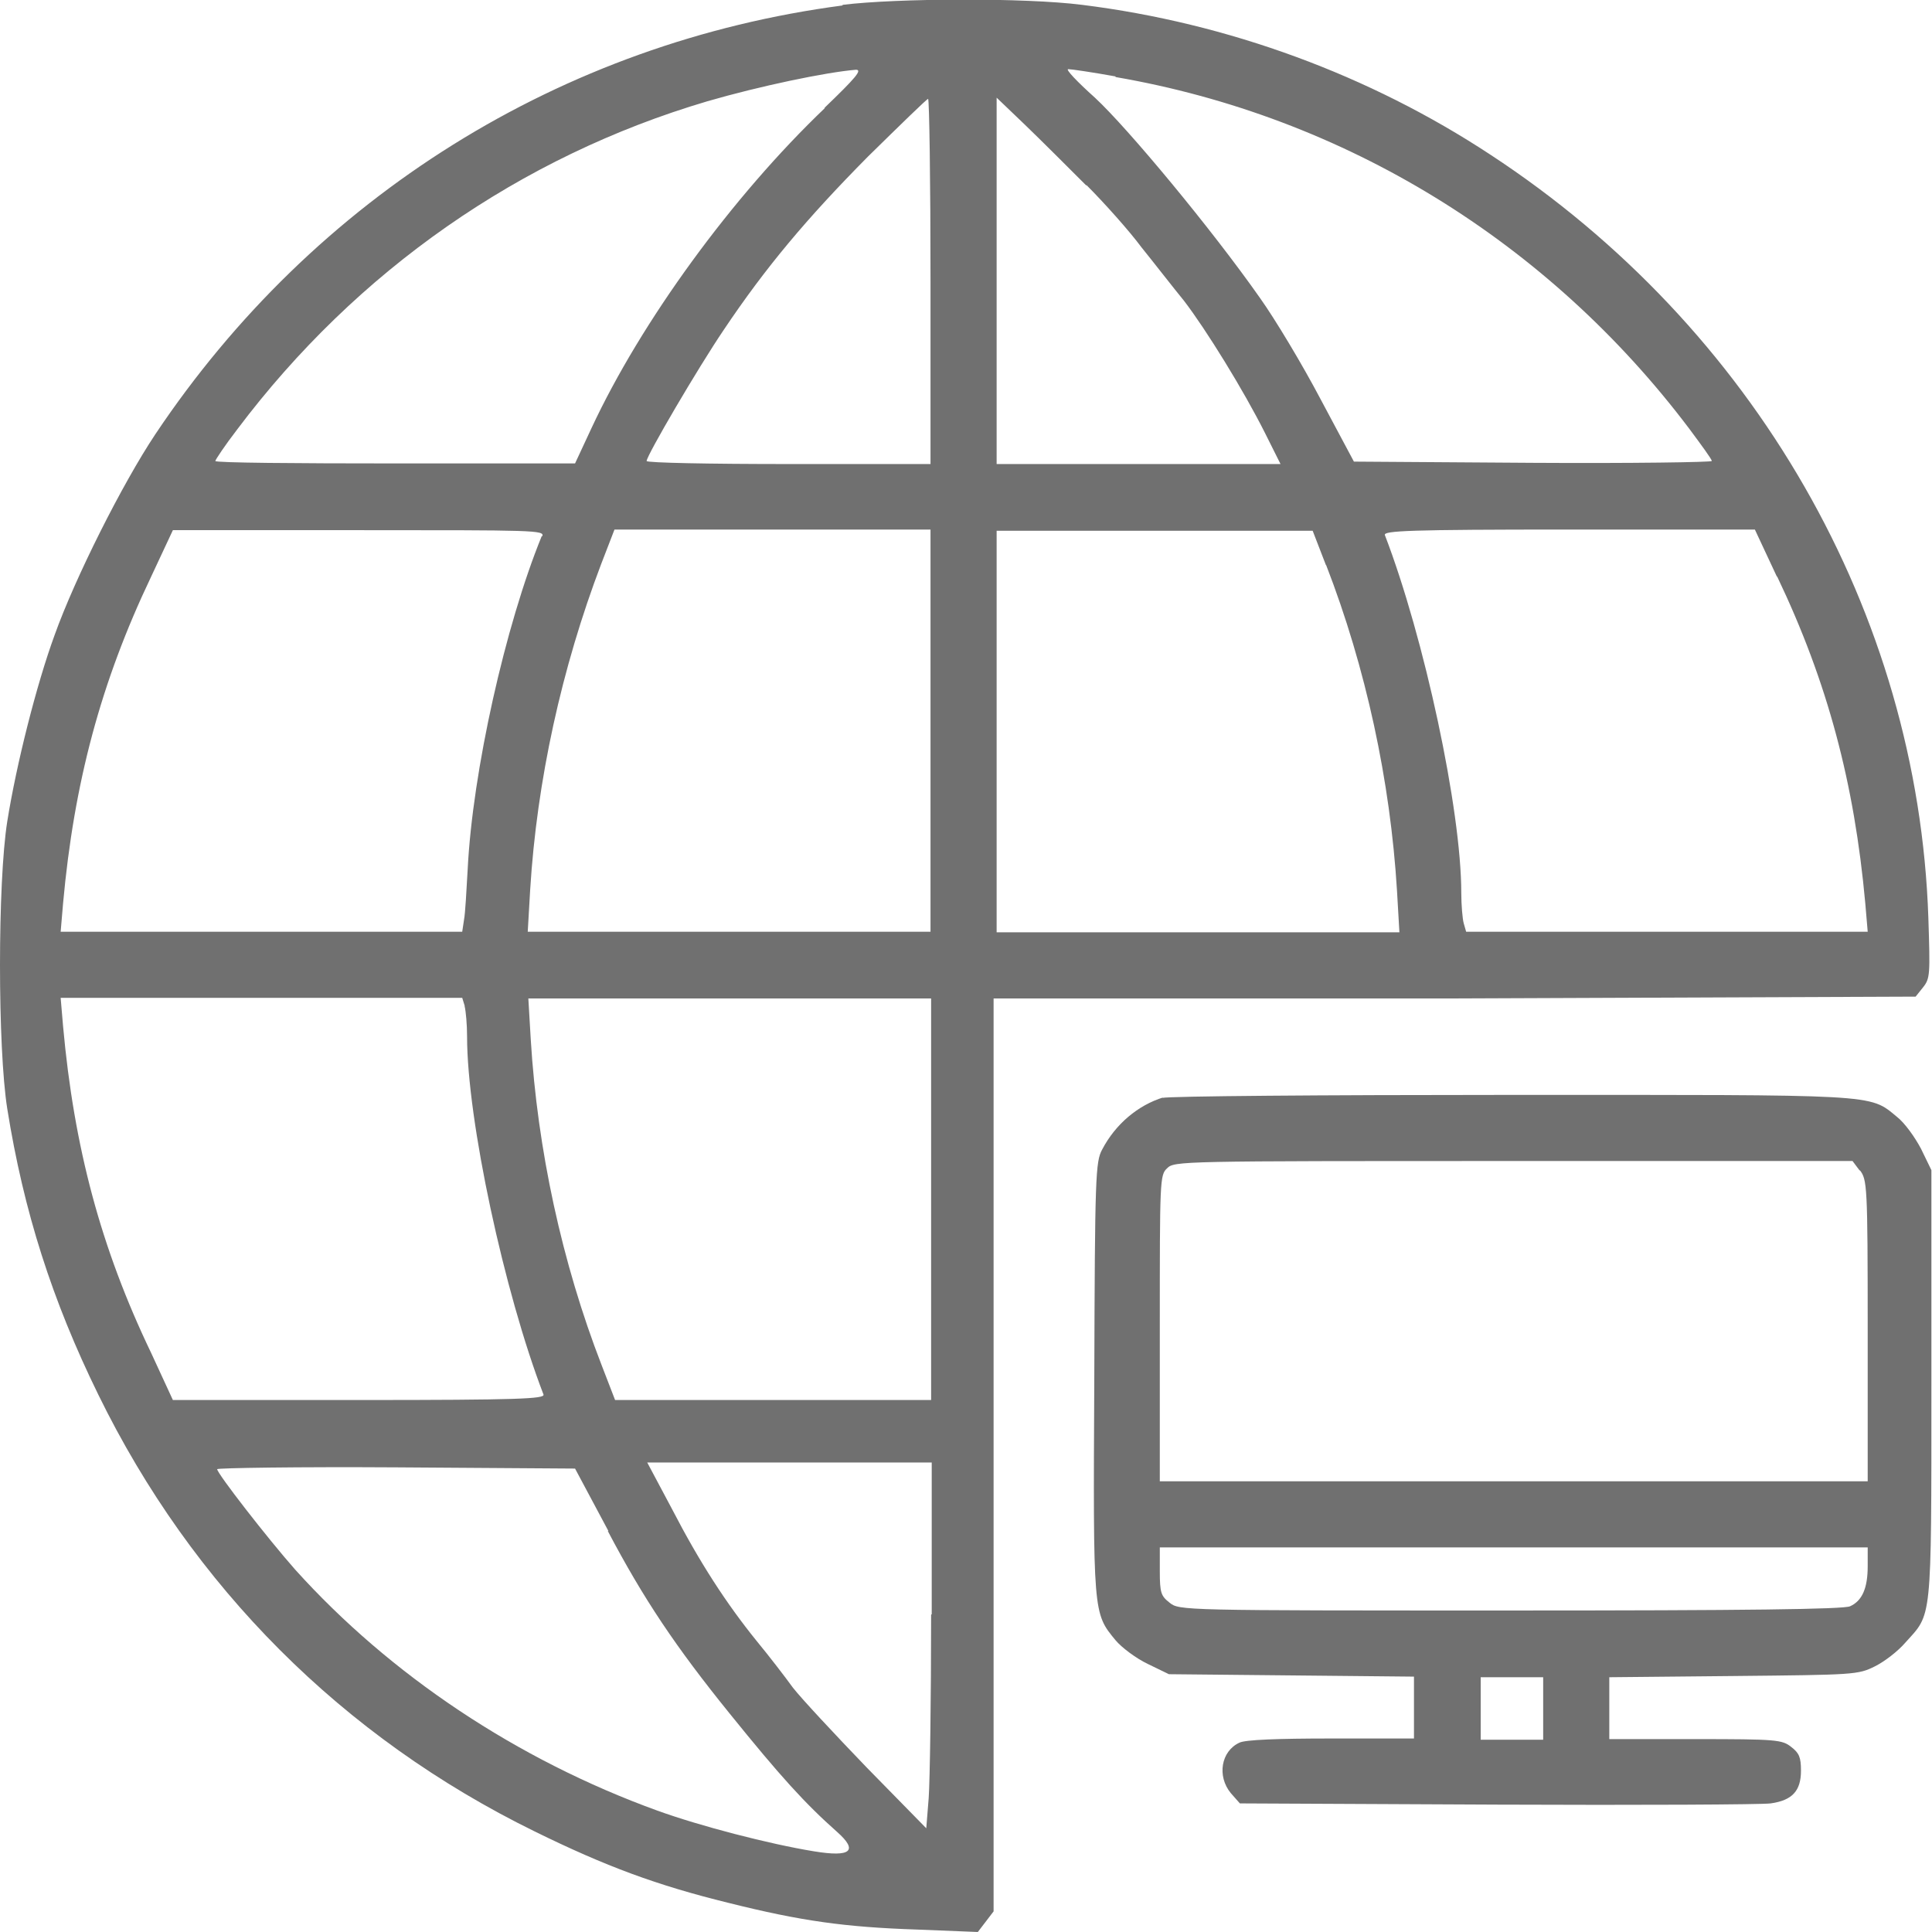
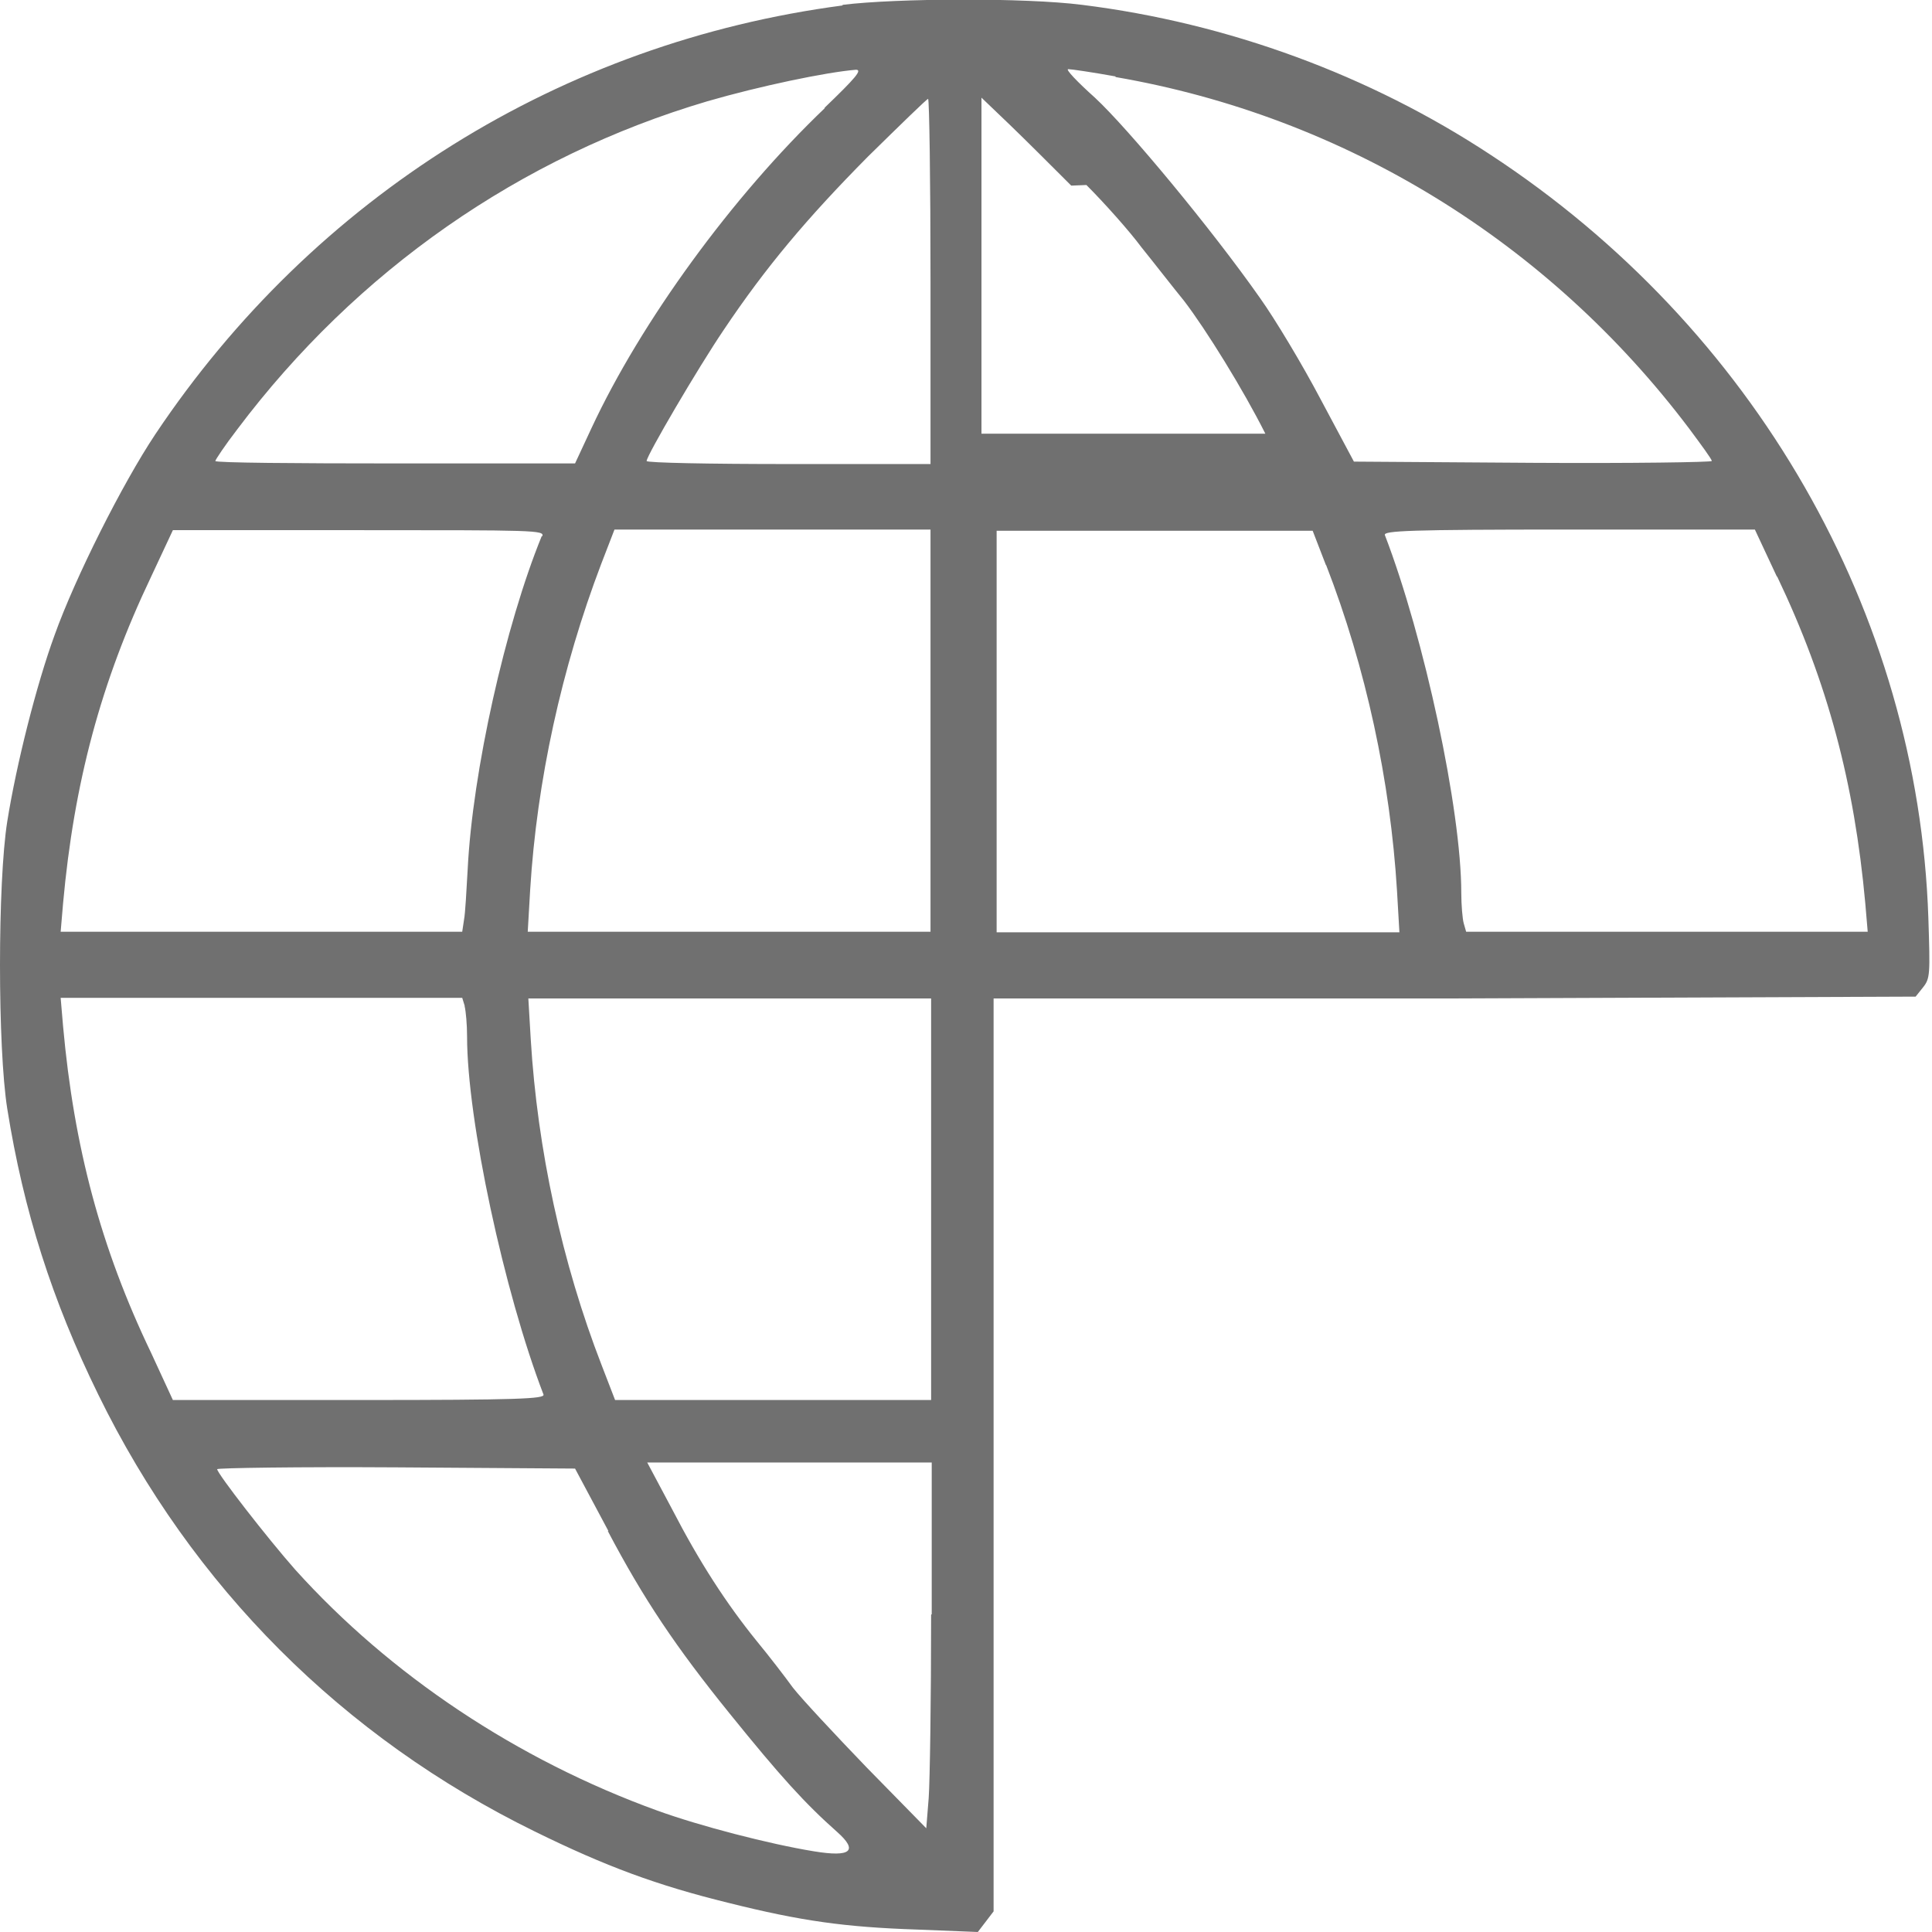
<svg xmlns="http://www.w3.org/2000/svg" id="Camada_2" viewBox="0 0 31.85 31.85">
  <defs>
    <style>.cls-1{fill:#707070;fill-rule:evenodd;}</style>
  </defs>
  <g id="Camada_1-2">
-     <path class="cls-1" d="M13.89,.09C9.26,.7,5.18,3.24,2.56,7.16c-.54,.81-1.32,2.36-1.66,3.31-.3,.82-.63,2.13-.78,3.07-.16,1-.16,3.74,0,4.74,.27,1.69,.74,3.16,1.5,4.71,1.55,3.17,4.03,5.65,7.19,7.2,1.18,.58,2.02,.89,3.2,1.18,1.2,.3,1.92,.4,3.11,.44l1,.04,.13-.17,.13-.17v-15.05h7.6l7.6-.03,.12-.15c.12-.15,.12-.21,.09-1.15-.17-5.03-2.87-9.73-7.22-12.58C22.58,1.24,20.25,.38,17.84,.08c-.94-.12-3.06-.11-3.95,0h0Zm-.29,1.69c-1.53,1.46-3.03,3.52-3.85,5.28l-.27,.58h-2.96c-1.63,0-2.97-.01-2.97-.04,0-.02,.16-.26,.36-.52,1.97-2.62,4.67-4.5,7.75-5.41,.86-.25,1.96-.48,2.45-.52,.11,0,0,.13-.52,.63h0Zm4.79-.51c3.77,.65,7.13,2.71,9.46,5.8,.2,.27,.37,.5,.37,.53,0,.02-1.33,.04-2.95,.03l-2.95-.02-.55-1.03c-.3-.57-.75-1.32-1-1.67-.8-1.14-2.18-2.8-2.72-3.3-.29-.26-.49-.47-.44-.47s.39,.05,.78,.12h0Zm-3.05,3.37v3.01h-2.34c-1.29,0-2.34-.02-2.34-.05,0-.09,.85-1.54,1.27-2.16,.69-1.03,1.37-1.84,2.38-2.86,.53-.52,.97-.95,.99-.95s.04,1.35,.04,3.01h0Zm2.57-1.59c.3,.3,.71,.76,.91,1.03,.21,.26,.52,.66,.7,.88,.36,.47,.98,1.47,1.34,2.19l.25,.5h-4.68V1.61l.47,.45c.26,.25,.71,.7,1.01,1h0Zm-8.98,5.79c-.6,1.47-1.14,3.88-1.22,5.49-.02,.35-.04,.73-.06,.83l-.03,.2H1l.04-.47c.18-1.98,.62-3.64,1.45-5.38l.36-.77h3.07c2.89,0,3.06,0,3.02,.1h0Zm6.41,3.21v3.31h-6.64l.04-.69c.11-1.8,.52-3.66,1.17-5.37l.22-.57h5.21v3.31h0Zm6.52-2.74c.66,1.7,1.06,3.57,1.17,5.37l.04,.69h-6.64v-6.62h5.21l.22,.57h0Zm7.44,.2c.83,1.74,1.27,3.4,1.45,5.38l.04,.47h-6.62l-.04-.14c-.02-.07-.04-.3-.04-.5,0-1.37-.61-4.21-1.26-5.9-.02-.07,.39-.09,3.03-.09h3.07l.36,.77h0ZM7.66,16.59c.02,.08,.04,.3,.04,.5,0,1.37,.61,4.21,1.26,5.9,.02,.07-.39,.09-3.03,.09H2.85l-.36-.78c-.83-1.73-1.27-3.39-1.45-5.38l-.04-.47H7.62l.04,.13h0Zm7.69,3.18v3.31h-5.21l-.22-.57c-.66-1.7-1.06-3.57-1.17-5.37l-.04-.68h6.64v3.31h0Zm0,6.85c0,1.38-.02,2.74-.04,3.02l-.04,.5-.98-1c-.53-.55-1.08-1.14-1.22-1.32-.13-.18-.4-.53-.59-.76-.51-.63-.95-1.31-1.4-2.18l-.41-.77h4.69v2.5h0Zm-5.33-1.38c.59,1.12,1.12,1.91,2.01,3.01,.84,1.04,1.24,1.48,1.77,1.95q.53,.47-.38,.32c-.74-.12-1.89-.42-2.58-.67-2.32-.84-4.41-2.24-5.97-3.97-.46-.52-1.29-1.59-1.29-1.66,0-.02,1.33-.04,2.95-.03l2.95,.02,.55,1.03h0Z" />
-     <path class="cls-1" d="M19.18,18.09c-.42,.13-.79,.44-1.01,.86-.11,.2-.12,.44-.13,3.76-.02,3.91-.02,3.88,.35,4.33,.1,.12,.34,.3,.53,.39l.35,.17,2.02,.02,2.02,.02v1.02h-1.37c-.87,0-1.42,.02-1.51,.07-.3,.14-.37,.55-.14,.83l.15,.17,4.25,.02c2.33,.01,4.36,0,4.5-.02,.36-.05,.5-.21,.5-.54,0-.22-.03-.29-.16-.39-.15-.12-.24-.13-1.58-.13h-1.42v-1.02l2.05-.02c1.99-.02,2.05-.02,2.33-.16,.16-.08,.38-.25,.5-.39,.44-.49,.43-.29,.43-4.24v-3.55l-.17-.35c-.1-.19-.27-.43-.4-.53-.46-.38-.28-.36-6.39-.36-3.06,0-5.63,.02-5.72,.05h0Zm11.48,1.2c.12,.16,.13,.23,.13,2.64v2.49h-11.67v-2.52c0-2.44,0-2.53,.12-2.64,.12-.12,.2-.12,5.71-.12h5.59l.12,.16h0Zm.13,6.53c0,.36-.09,.57-.29,.66-.1,.05-1.73,.07-5.6,.07-5.43,0-5.46,0-5.62-.13-.14-.11-.16-.16-.16-.52v-.39h11.67v.3h0Zm-5.35,2.34v.52h-1.03v-1.03h1.03v.52Z" />
+     <path class="cls-1" d="M13.89,.09C9.26,.7,5.18,3.24,2.56,7.16c-.54,.81-1.32,2.36-1.66,3.31-.3,.82-.63,2.13-.78,3.07-.16,1-.16,3.74,0,4.74,.27,1.69,.74,3.16,1.5,4.71,1.55,3.17,4.03,5.65,7.19,7.2,1.18,.58,2.02,.89,3.2,1.18,1.2,.3,1.92,.4,3.11,.44l1,.04,.13-.17,.13-.17v-15.05h7.6l7.6-.03,.12-.15c.12-.15,.12-.21,.09-1.15-.17-5.03-2.87-9.73-7.22-12.58C22.58,1.24,20.25,.38,17.84,.08c-.94-.12-3.06-.11-3.95,0h0Zm-.29,1.69c-1.53,1.46-3.03,3.52-3.85,5.28l-.27,.58h-2.96c-1.63,0-2.97-.01-2.97-.04,0-.02,.16-.26,.36-.52,1.97-2.62,4.67-4.5,7.75-5.41,.86-.25,1.96-.48,2.45-.52,.11,0,0,.13-.52,.63h0Zm4.79-.51c3.77,.65,7.13,2.71,9.46,5.8,.2,.27,.37,.5,.37,.53,0,.02-1.33,.04-2.95,.03l-2.95-.02-.55-1.03c-.3-.57-.75-1.32-1-1.67-.8-1.14-2.18-2.8-2.72-3.3-.29-.26-.49-.47-.44-.47s.39,.05,.78,.12h0Zm-3.05,3.37v3.01h-2.34c-1.29,0-2.34-.02-2.34-.05,0-.09,.85-1.54,1.27-2.16,.69-1.03,1.37-1.84,2.38-2.86,.53-.52,.97-.95,.99-.95s.04,1.35,.04,3.01h0Zm2.57-1.59c.3,.3,.71,.76,.91,1.03,.21,.26,.52,.66,.7,.88,.36,.47,.98,1.47,1.34,2.19h-4.68V1.61l.47,.45c.26,.25,.71,.7,1.01,1h0Zm-8.98,5.79c-.6,1.47-1.14,3.88-1.22,5.49-.02,.35-.04,.73-.06,.83l-.03,.2H1l.04-.47c.18-1.98,.62-3.64,1.45-5.38l.36-.77h3.07c2.89,0,3.06,0,3.02,.1h0Zm6.41,3.21v3.31h-6.64l.04-.69c.11-1.8,.52-3.66,1.17-5.37l.22-.57h5.21v3.31h0Zm6.52-2.74c.66,1.7,1.06,3.57,1.17,5.37l.04,.69h-6.64v-6.62h5.21l.22,.57h0Zm7.44,.2c.83,1.74,1.27,3.4,1.45,5.38l.04,.47h-6.62l-.04-.14c-.02-.07-.04-.3-.04-.5,0-1.37-.61-4.21-1.26-5.9-.02-.07,.39-.09,3.03-.09h3.07l.36,.77h0ZM7.66,16.59c.02,.08,.04,.3,.04,.5,0,1.37,.61,4.21,1.26,5.9,.02,.07-.39,.09-3.03,.09H2.85l-.36-.78c-.83-1.73-1.27-3.39-1.45-5.38l-.04-.47H7.62l.04,.13h0Zm7.69,3.18v3.31h-5.21l-.22-.57c-.66-1.7-1.06-3.57-1.17-5.37l-.04-.68h6.64v3.31h0Zm0,6.85c0,1.38-.02,2.74-.04,3.02l-.04,.5-.98-1c-.53-.55-1.08-1.14-1.22-1.32-.13-.18-.4-.53-.59-.76-.51-.63-.95-1.31-1.4-2.18l-.41-.77h4.69v2.5h0Zm-5.33-1.38c.59,1.12,1.12,1.91,2.01,3.01,.84,1.04,1.24,1.48,1.77,1.95q.53,.47-.38,.32c-.74-.12-1.89-.42-2.58-.67-2.32-.84-4.41-2.24-5.97-3.97-.46-.52-1.29-1.59-1.29-1.66,0-.02,1.33-.04,2.95-.03l2.95,.02,.55,1.03h0Z" />
  </g>
</svg>